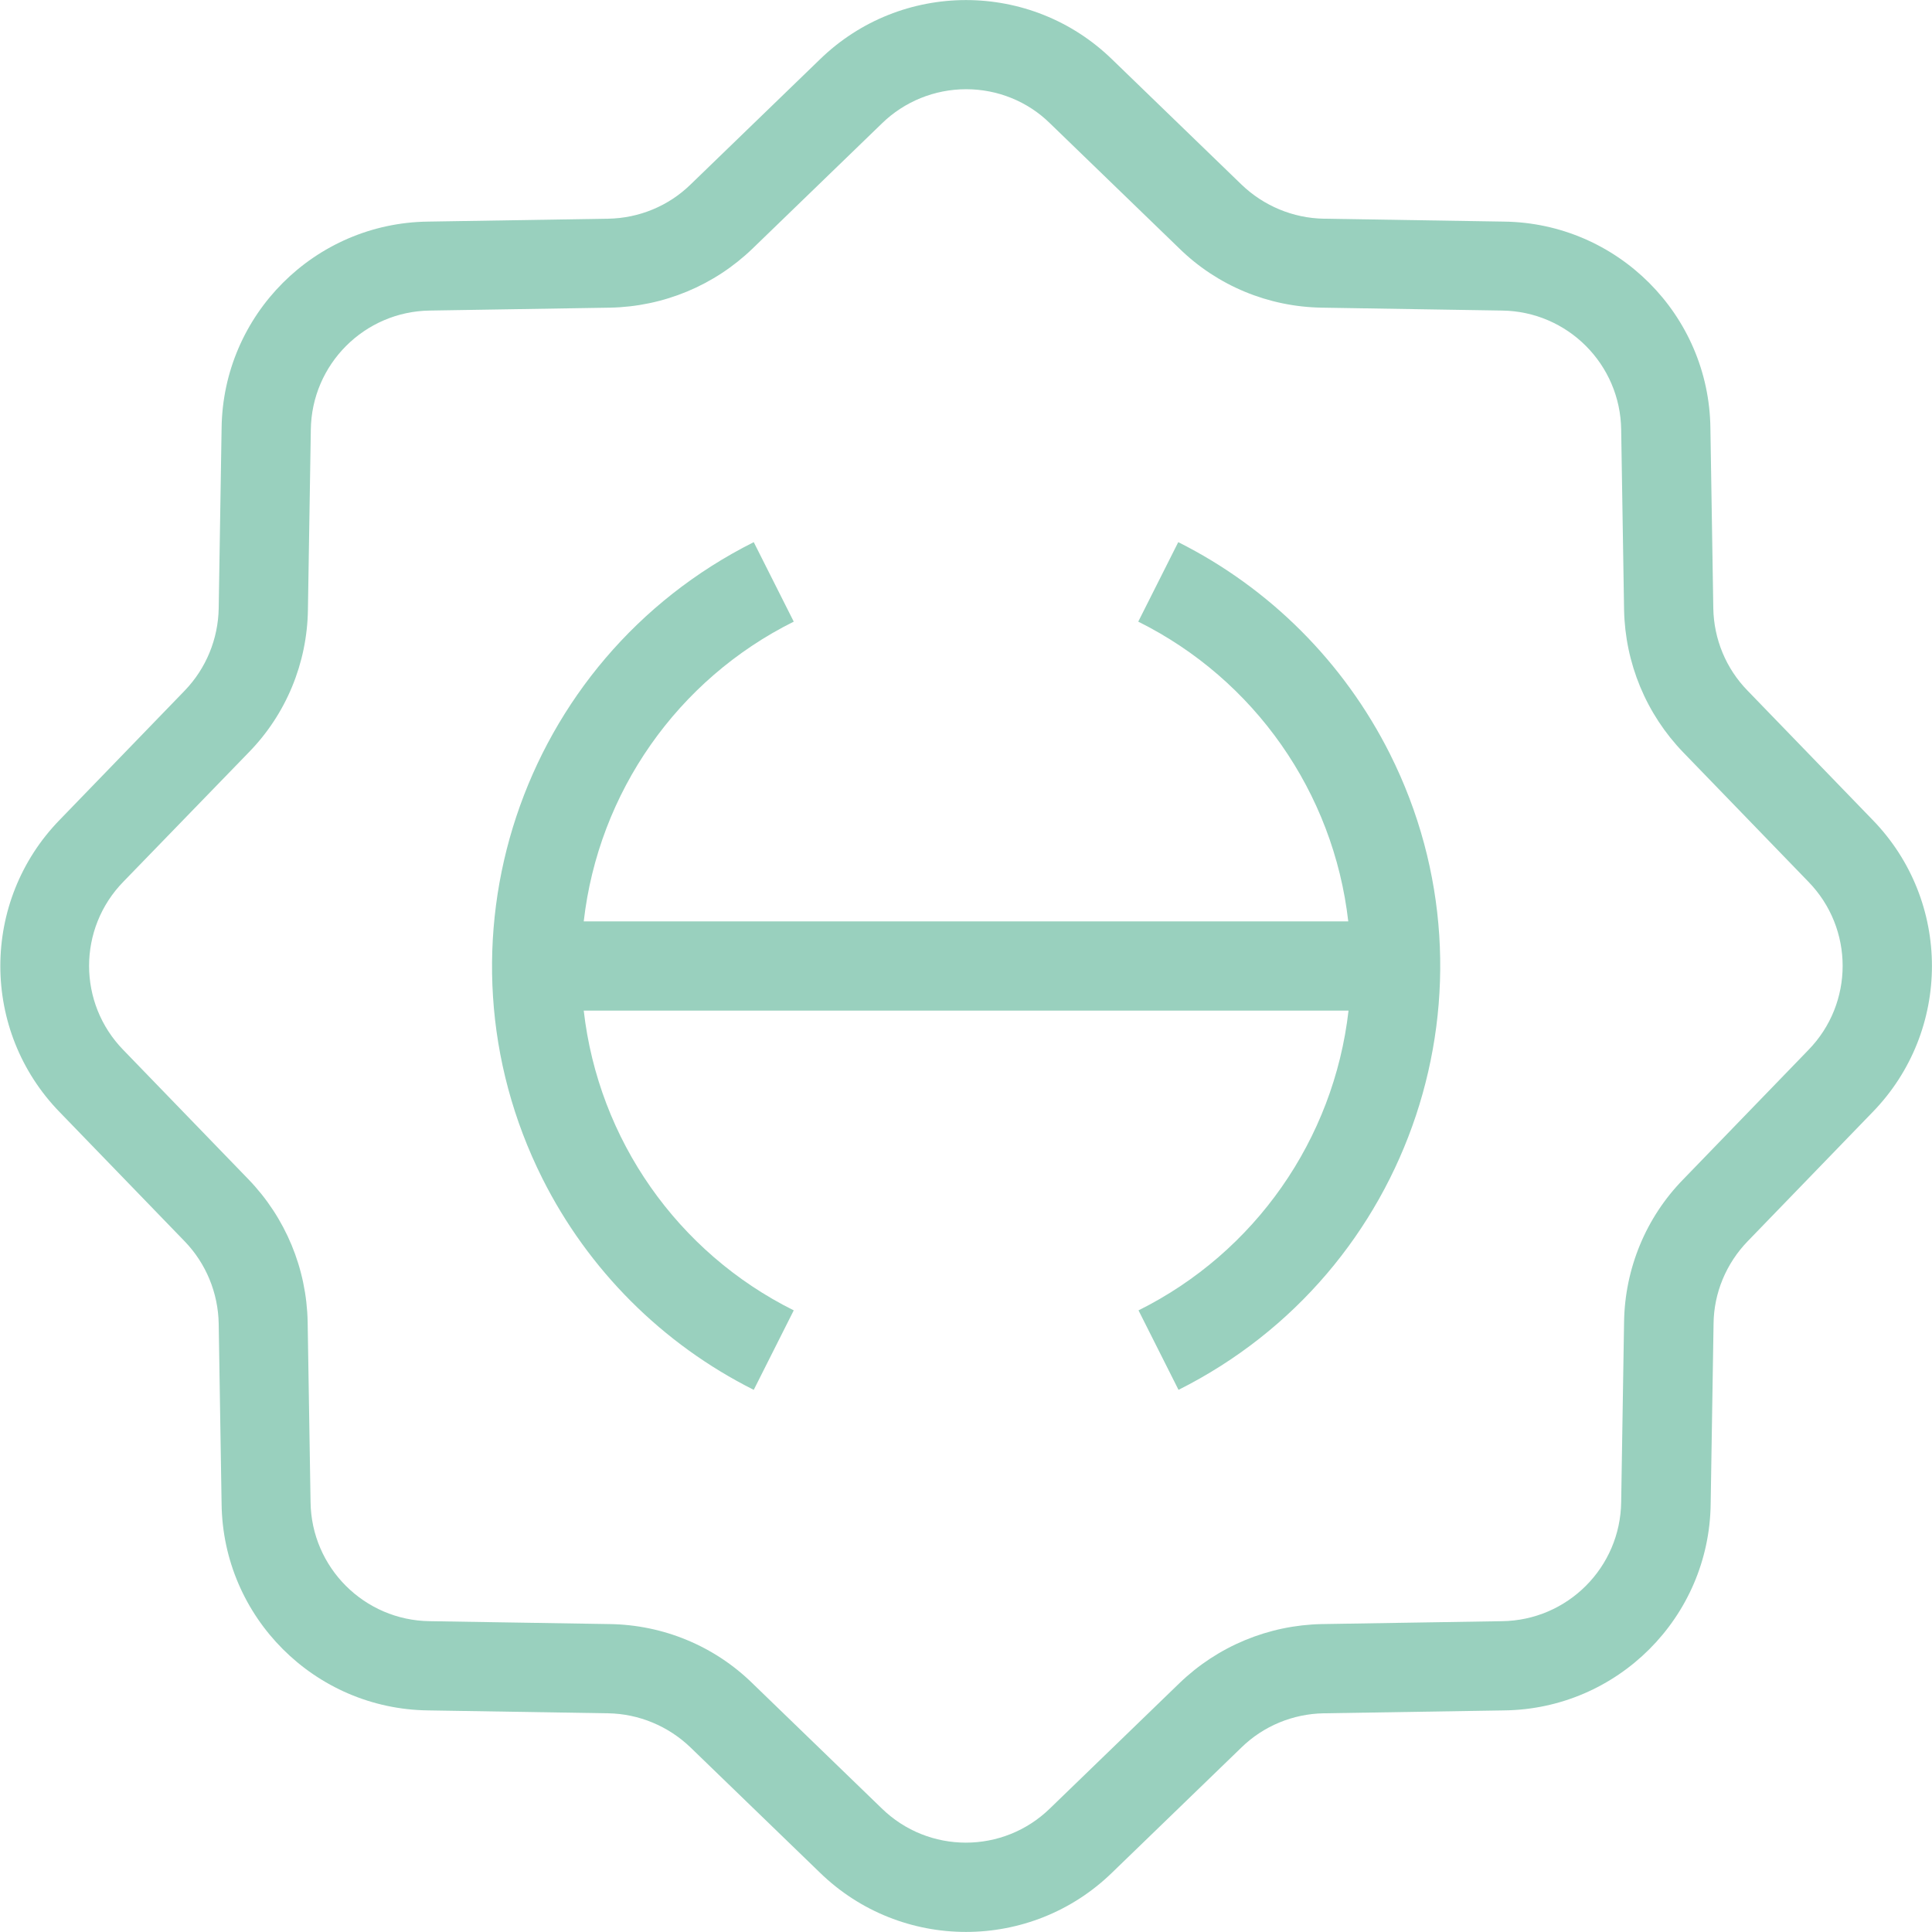
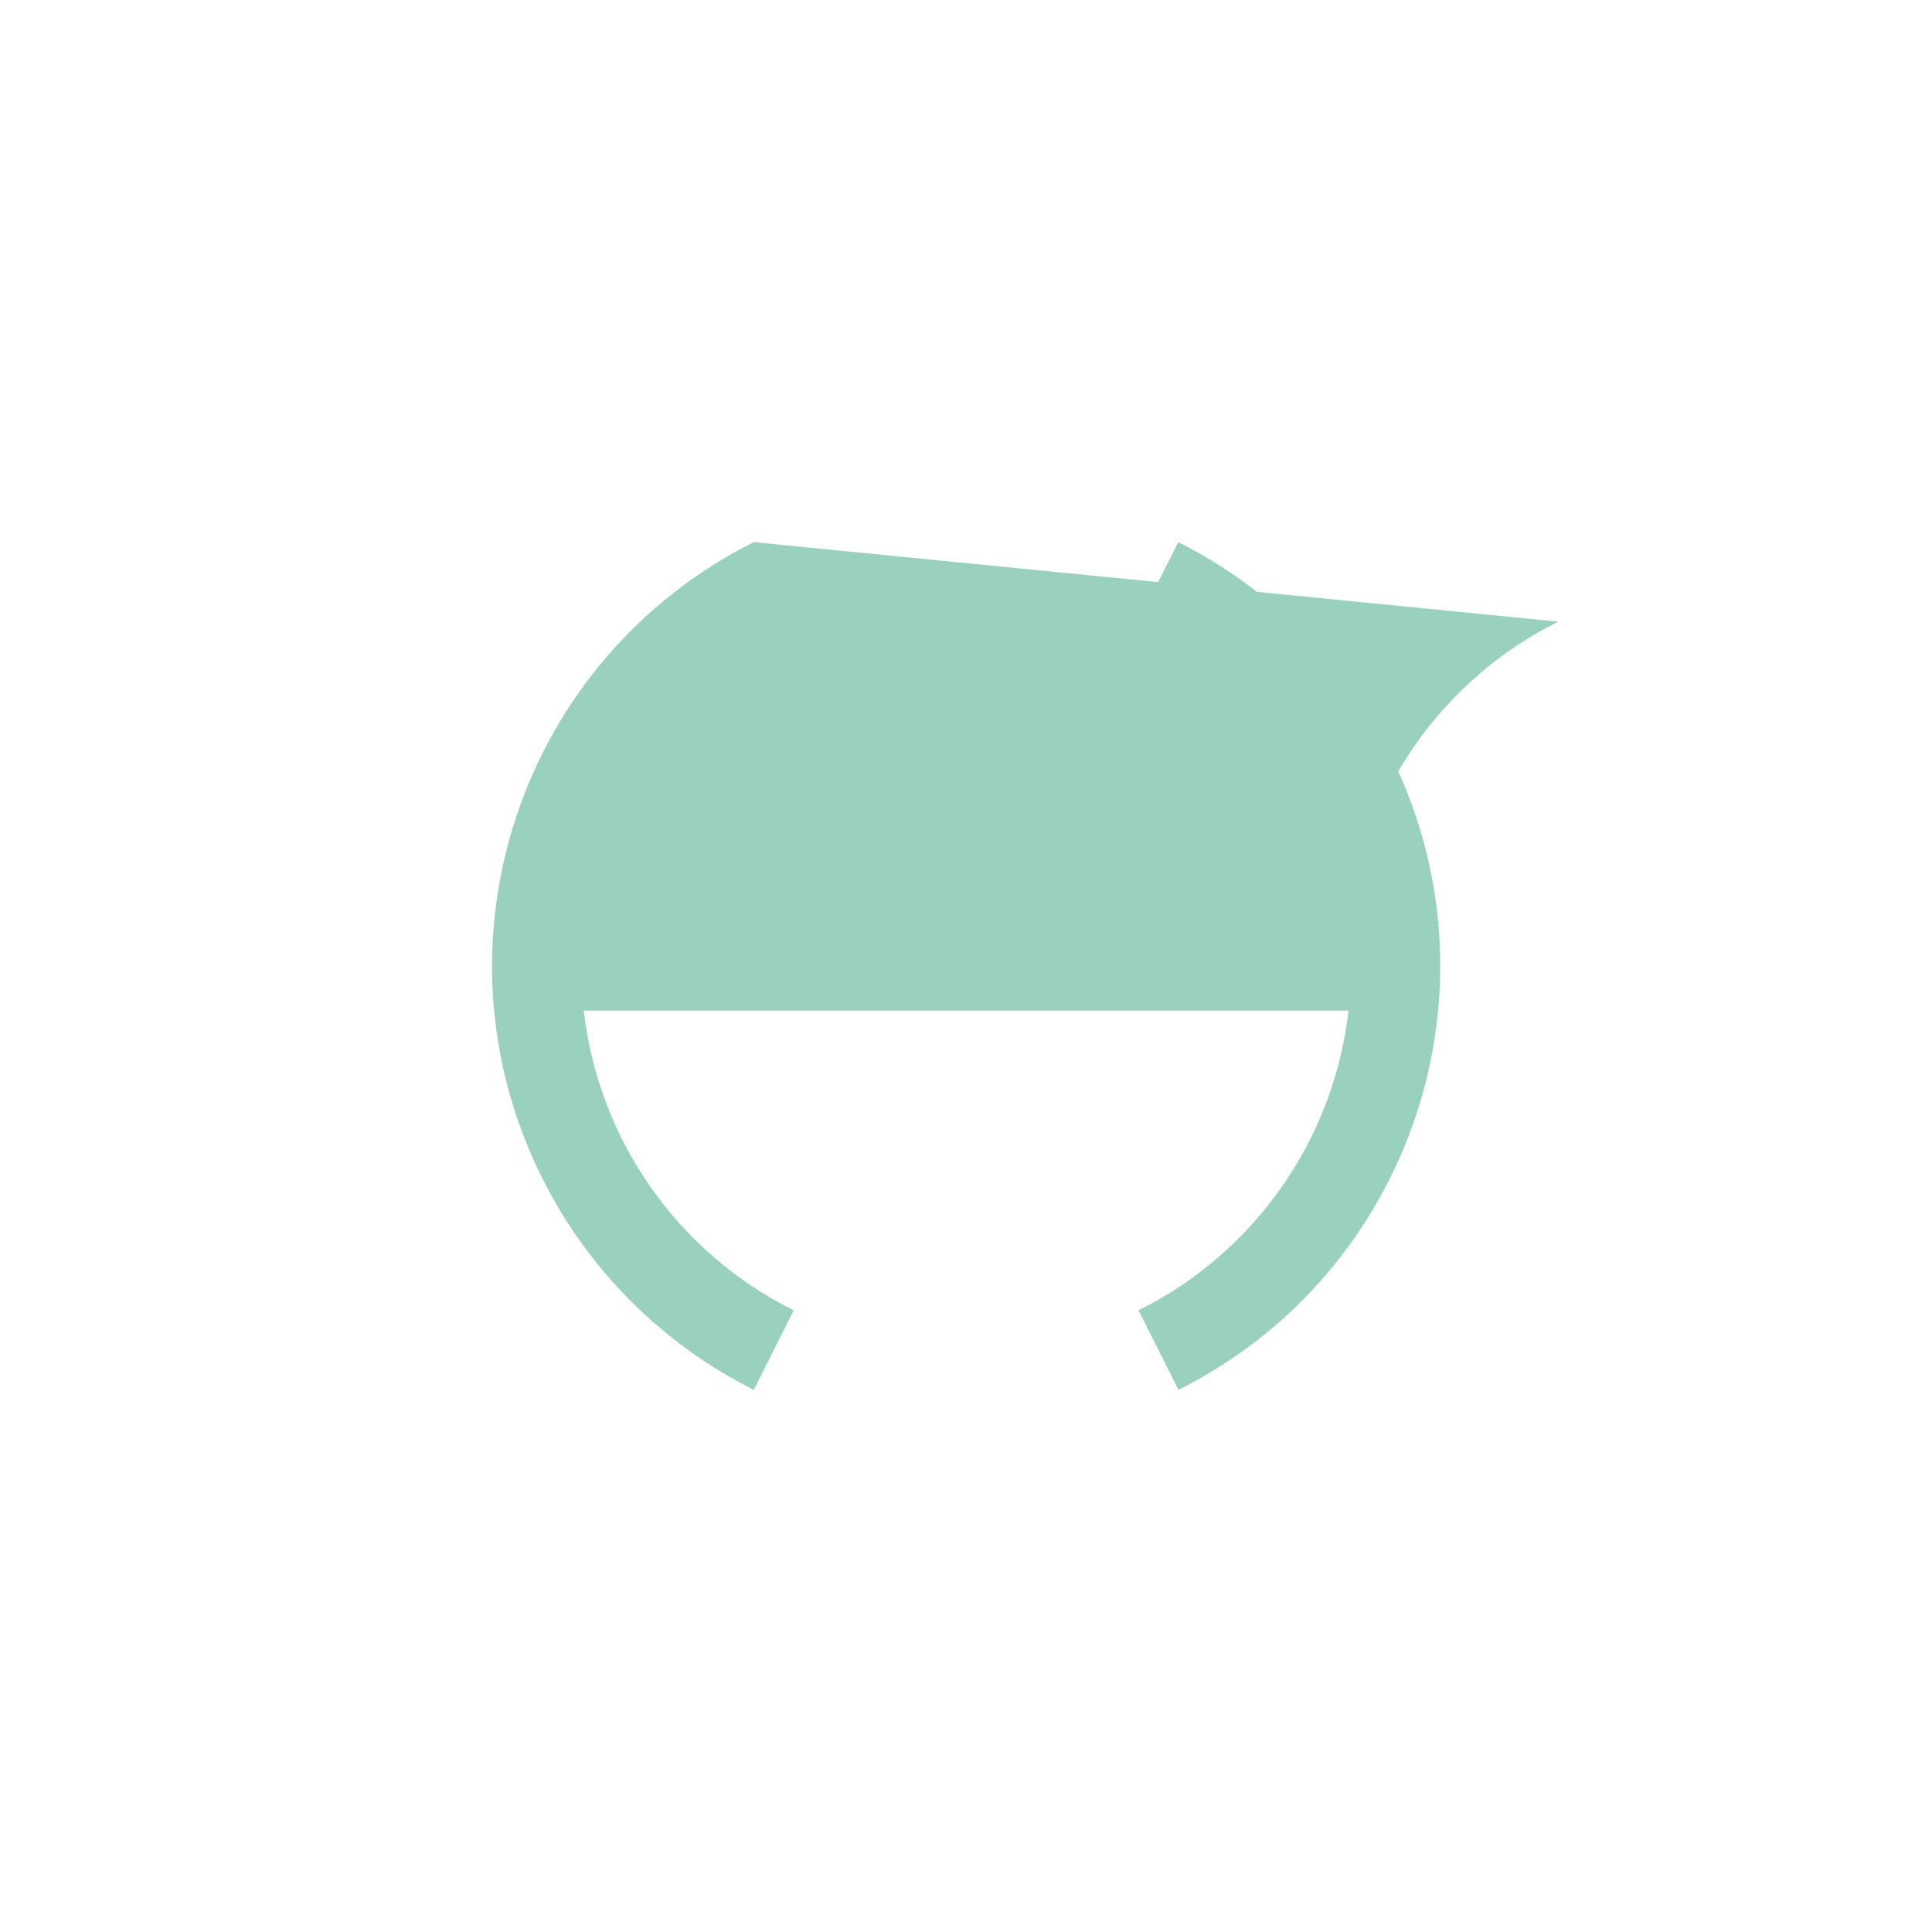
<svg xmlns="http://www.w3.org/2000/svg" version="1.1" id="Groupe_226" x="0px" y="0px" viewBox="0 0 734.1 734.1" style="enable-background:new 0 0 734.1 734.1;" xml:space="preserve">
  <style type="text/css">
	.st0{fill:#99D0BE;}
</style>
-   <path id="Tracé_202" class="st0" d="M83.1,231.1l1.1-68.4c0.5-43.1,35.4-78,78.5-78.5l68.4-1.1c11.7-0.2,22.9-4.8,31.3-13  l49.1-47.5c30.9-30.1,80.2-30.1,111.1,0l49.1,47.5c8.4,8.1,19.6,12.8,31.3,13l68.4,1.1c43.1,0.5,78,35.4,78.5,78.5l1.1,68.4  c0.2,11.7,4.8,22.9,13,31.3l47.5,49.1c30.1,30.9,30.1,80.2,0,111.1L664,471.7c-8.1,8.4-12.8,19.6-12.9,31.3l-1.1,68.4  c-0.5,43.1-35.4,78-78.5,78.5L503,651c-11.7,0.2-22.9,4.8-31.3,13l-49.1,47.5c-30.9,30.1-80.2,30.1-111.1,0L262.4,664  c-8.4-8.1-19.6-12.8-31.3-13l-68.4-1.1c-43.1-0.5-78-35.4-78.5-78.5L83.1,503c-0.2-11.7-4.8-22.9-12.9-31.3l-47.5-49.1  c-30.1-30.9-30.1-80.2,0-111.1l47.5-49.1C78.3,254,82.9,242.8,83.1,231.1 M367.1,33.9c-12,0-23.5,4.7-32,13l-49.1,47.5  c-14.6,14.1-33.9,22.1-54.2,22.5l-68.4,1.1c-24.9,0.3-45,20.4-45.3,45.3l-1.1,68.4c-0.3,20.3-8.3,39.7-22.5,54.2L46.9,335  c-17.4,17.8-17.4,46.2,0,64l47.5,49.1c14.1,14.6,22.1,33.9,22.5,54.2l1.1,68.4c0.3,24.9,20.4,45,45.3,45.3l68.4,1.1  c20.3,0.3,39.7,8.3,54.2,22.5l49.1,47.5c17.8,17.4,46.2,17.4,64,0l49.1-47.5c14.6-14.1,33.9-22.1,54.2-22.5l68.4-1.1  c24.9-0.3,45-20.4,45.3-45.3l1.1-68.4c0.3-20.3,8.3-39.7,22.5-54.2l47.5-49.1c17.4-17.8,17.4-46.2,0-64l-47.5-49.1  c-14.1-14.6-22.1-33.9-22.5-54.2l-1.1-68.4c-0.3-24.9-20.4-45-45.3-45.3l-68.4-1.1c-20.3-0.3-39.7-8.3-54.2-22.5l-49.1-47.5  C390.5,38.5,379,33.9,367.1,33.9" />
-   <path id="Tracé_203" class="st0" d="M447.7,206l-15.2,30.2c44.2,22,74.2,64.9,79.8,113.9H221.8c5.6-49,35.6-91.9,79.8-113.9  L286.4,206c-88.9,44.6-124.9,152.8-80.3,241.8c17.4,34.7,45.6,62.9,80.3,80.3l15.2-30.2c-44.2-22-74.2-64.9-79.8-113.9h290.6  c-5.6,49-35.6,91.9-79.8,113.9l15.2,30.2c88.9-44.6,124.9-152.8,80.3-241.7C510.6,251.6,482.4,223.4,447.7,206" />
+   <path id="Tracé_203" class="st0" d="M447.7,206l-15.2,30.2c44.2,22,74.2,64.9,79.8,113.9c5.6-49,35.6-91.9,79.8-113.9  L286.4,206c-88.9,44.6-124.9,152.8-80.3,241.8c17.4,34.7,45.6,62.9,80.3,80.3l15.2-30.2c-44.2-22-74.2-64.9-79.8-113.9h290.6  c-5.6,49-35.6,91.9-79.8,113.9l15.2,30.2c88.9-44.6,124.9-152.8,80.3-241.7C510.6,251.6,482.4,223.4,447.7,206" />
</svg>